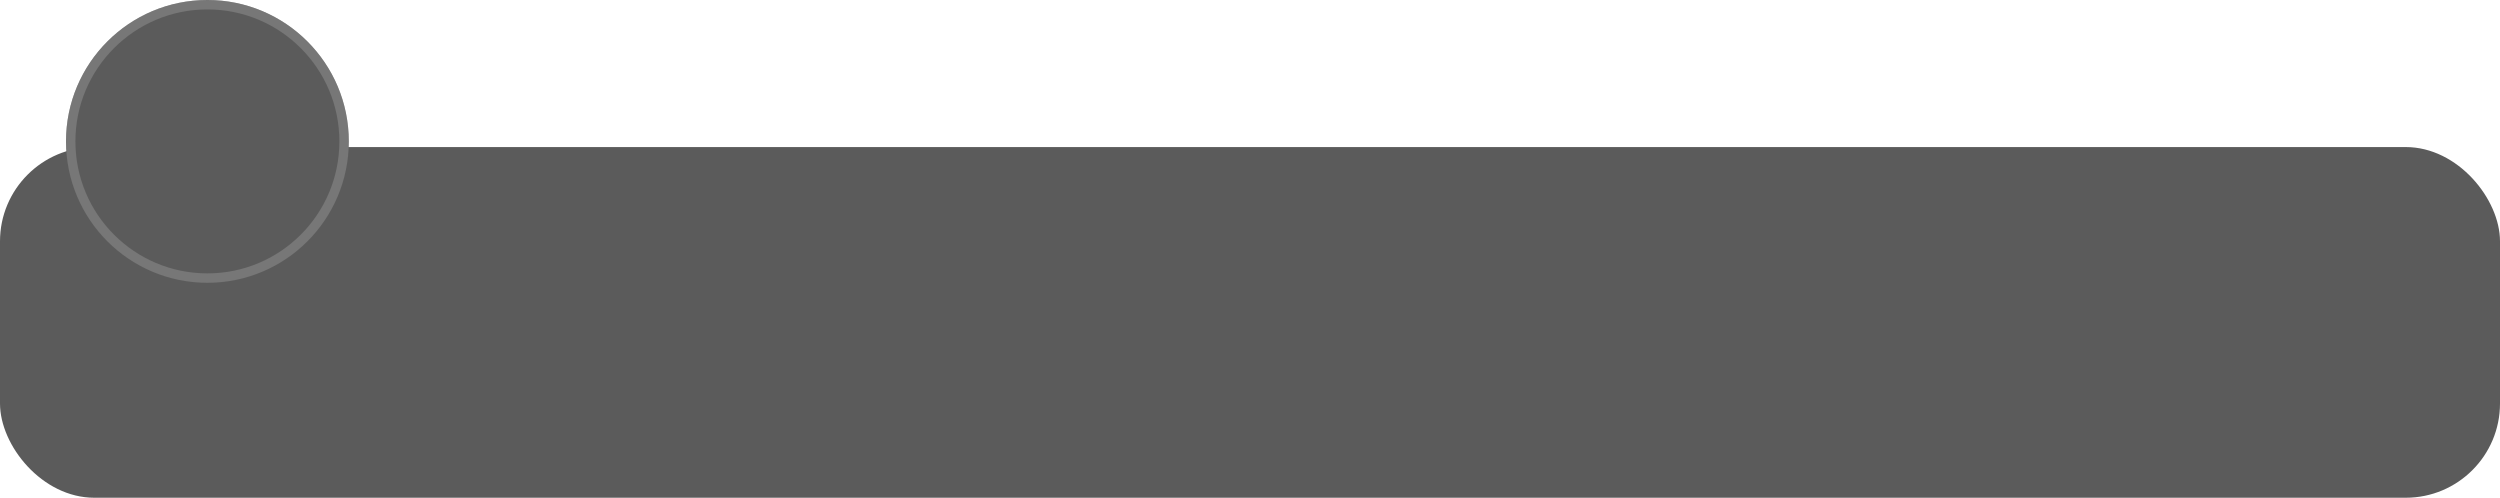
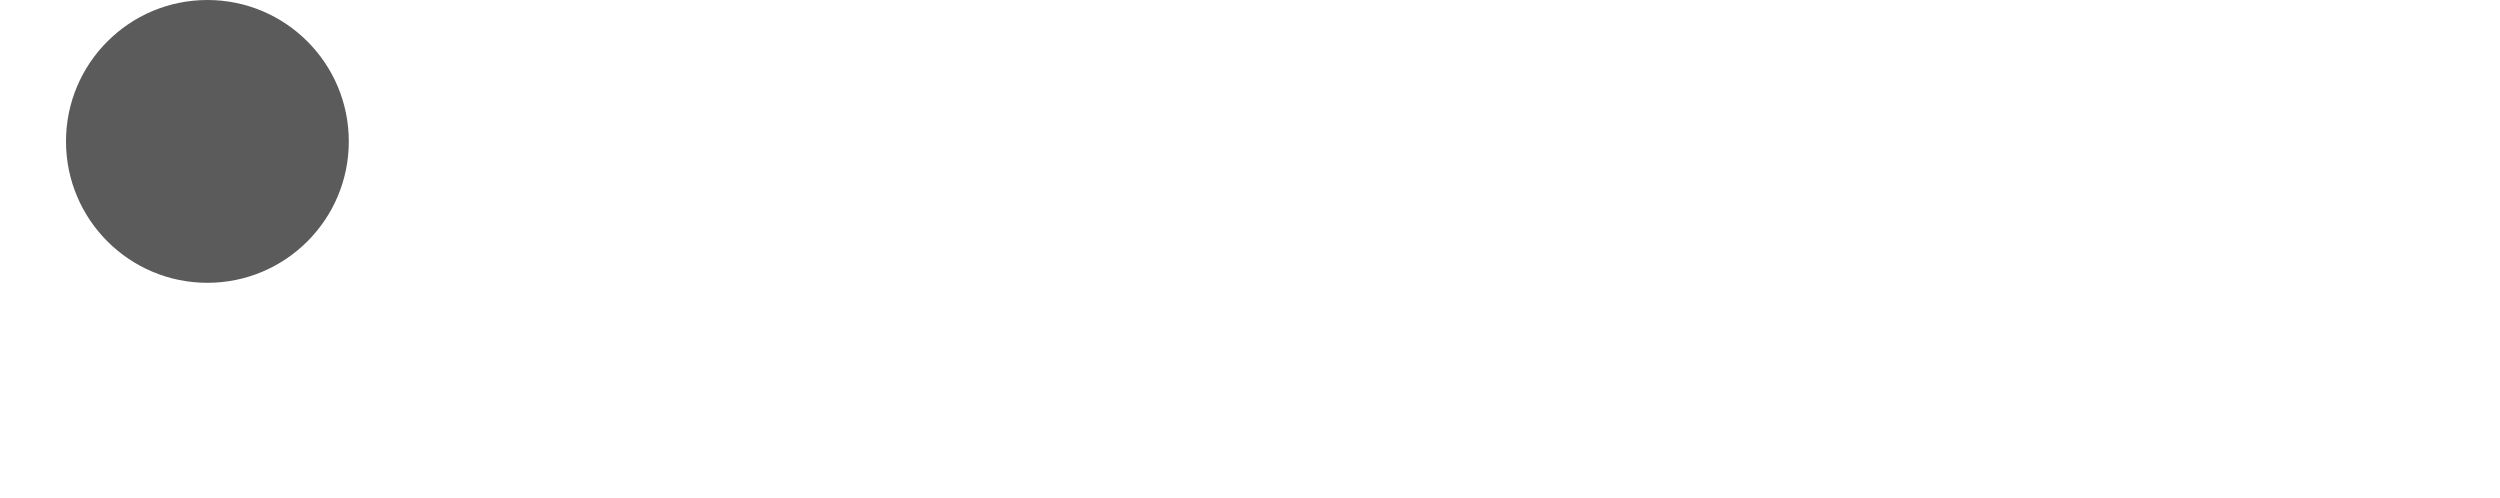
<svg xmlns="http://www.w3.org/2000/svg" width="221" height="44" viewBox="0 0 221 44" fill="none">
-   <rect y="13" width="221" height="31" rx="8.333" fill="#5B5B5B" />
  <circle cx="18.334" cy="12.5" r="12.5" fill="#5B5B5B" />
-   <circle cx="18.334" cy="12.5" r="12.083" stroke="#A1A1A1" stroke-opacity="0.4" stroke-width="0.833" />
</svg>